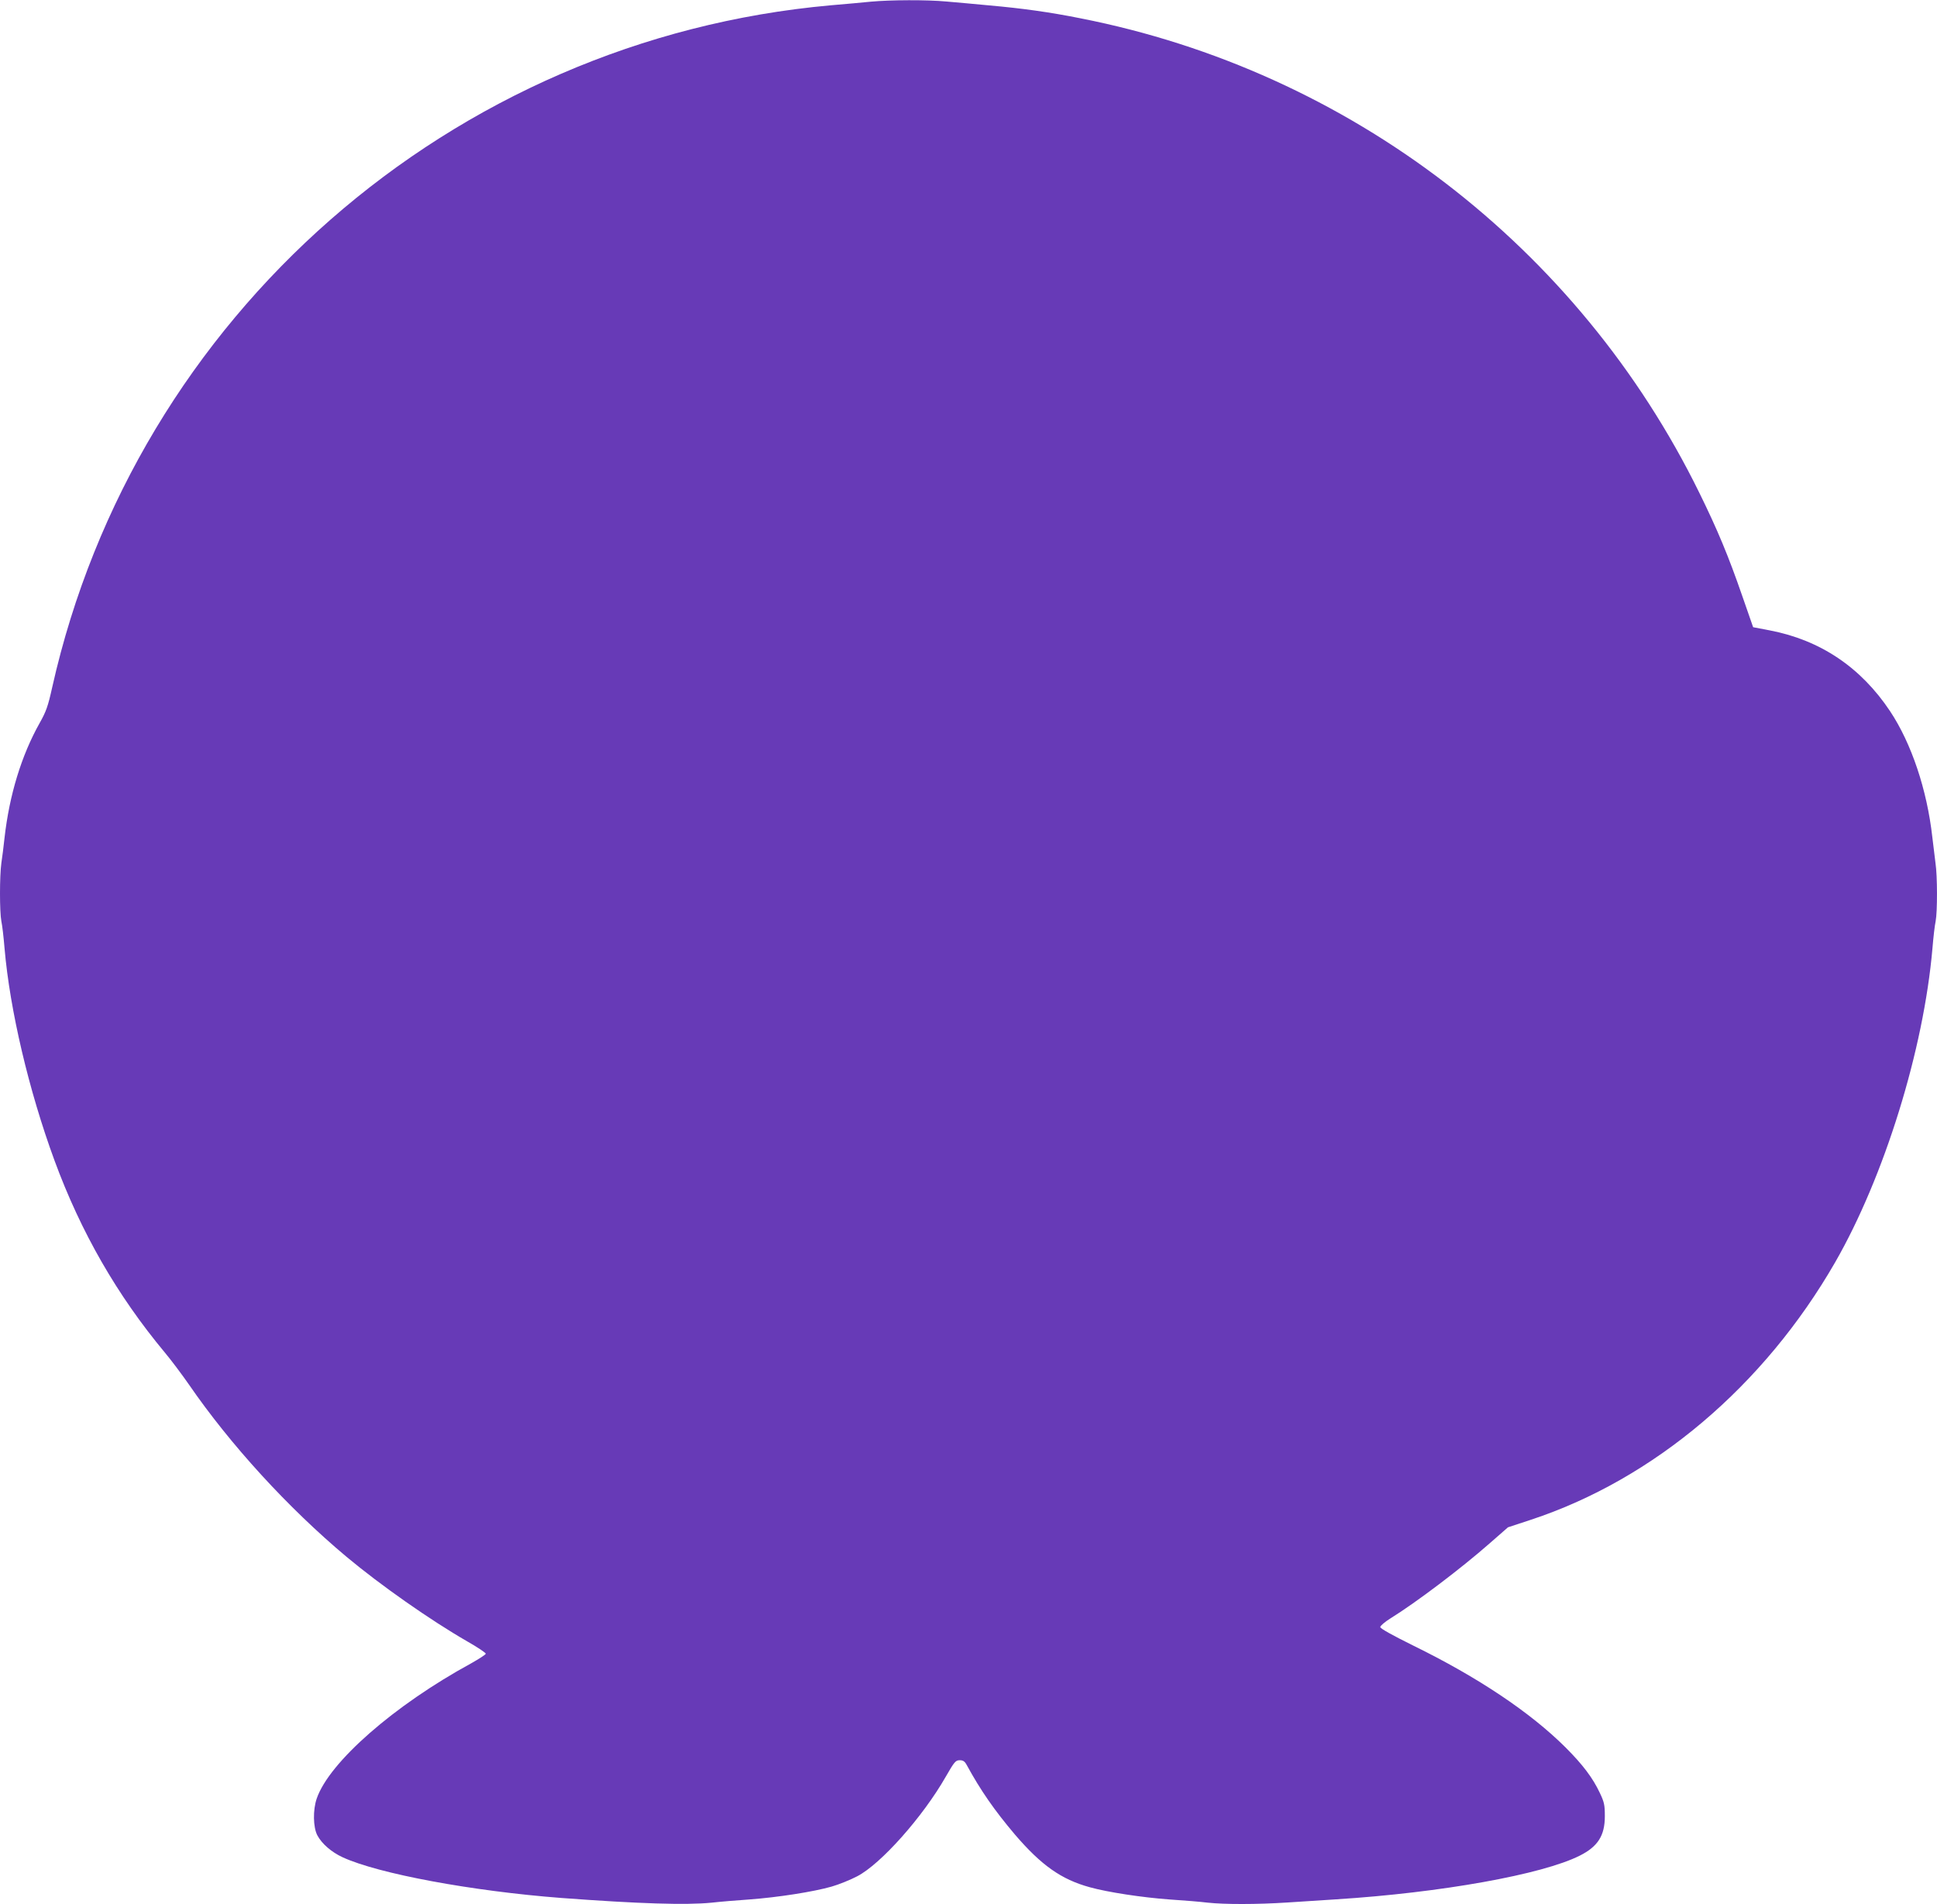
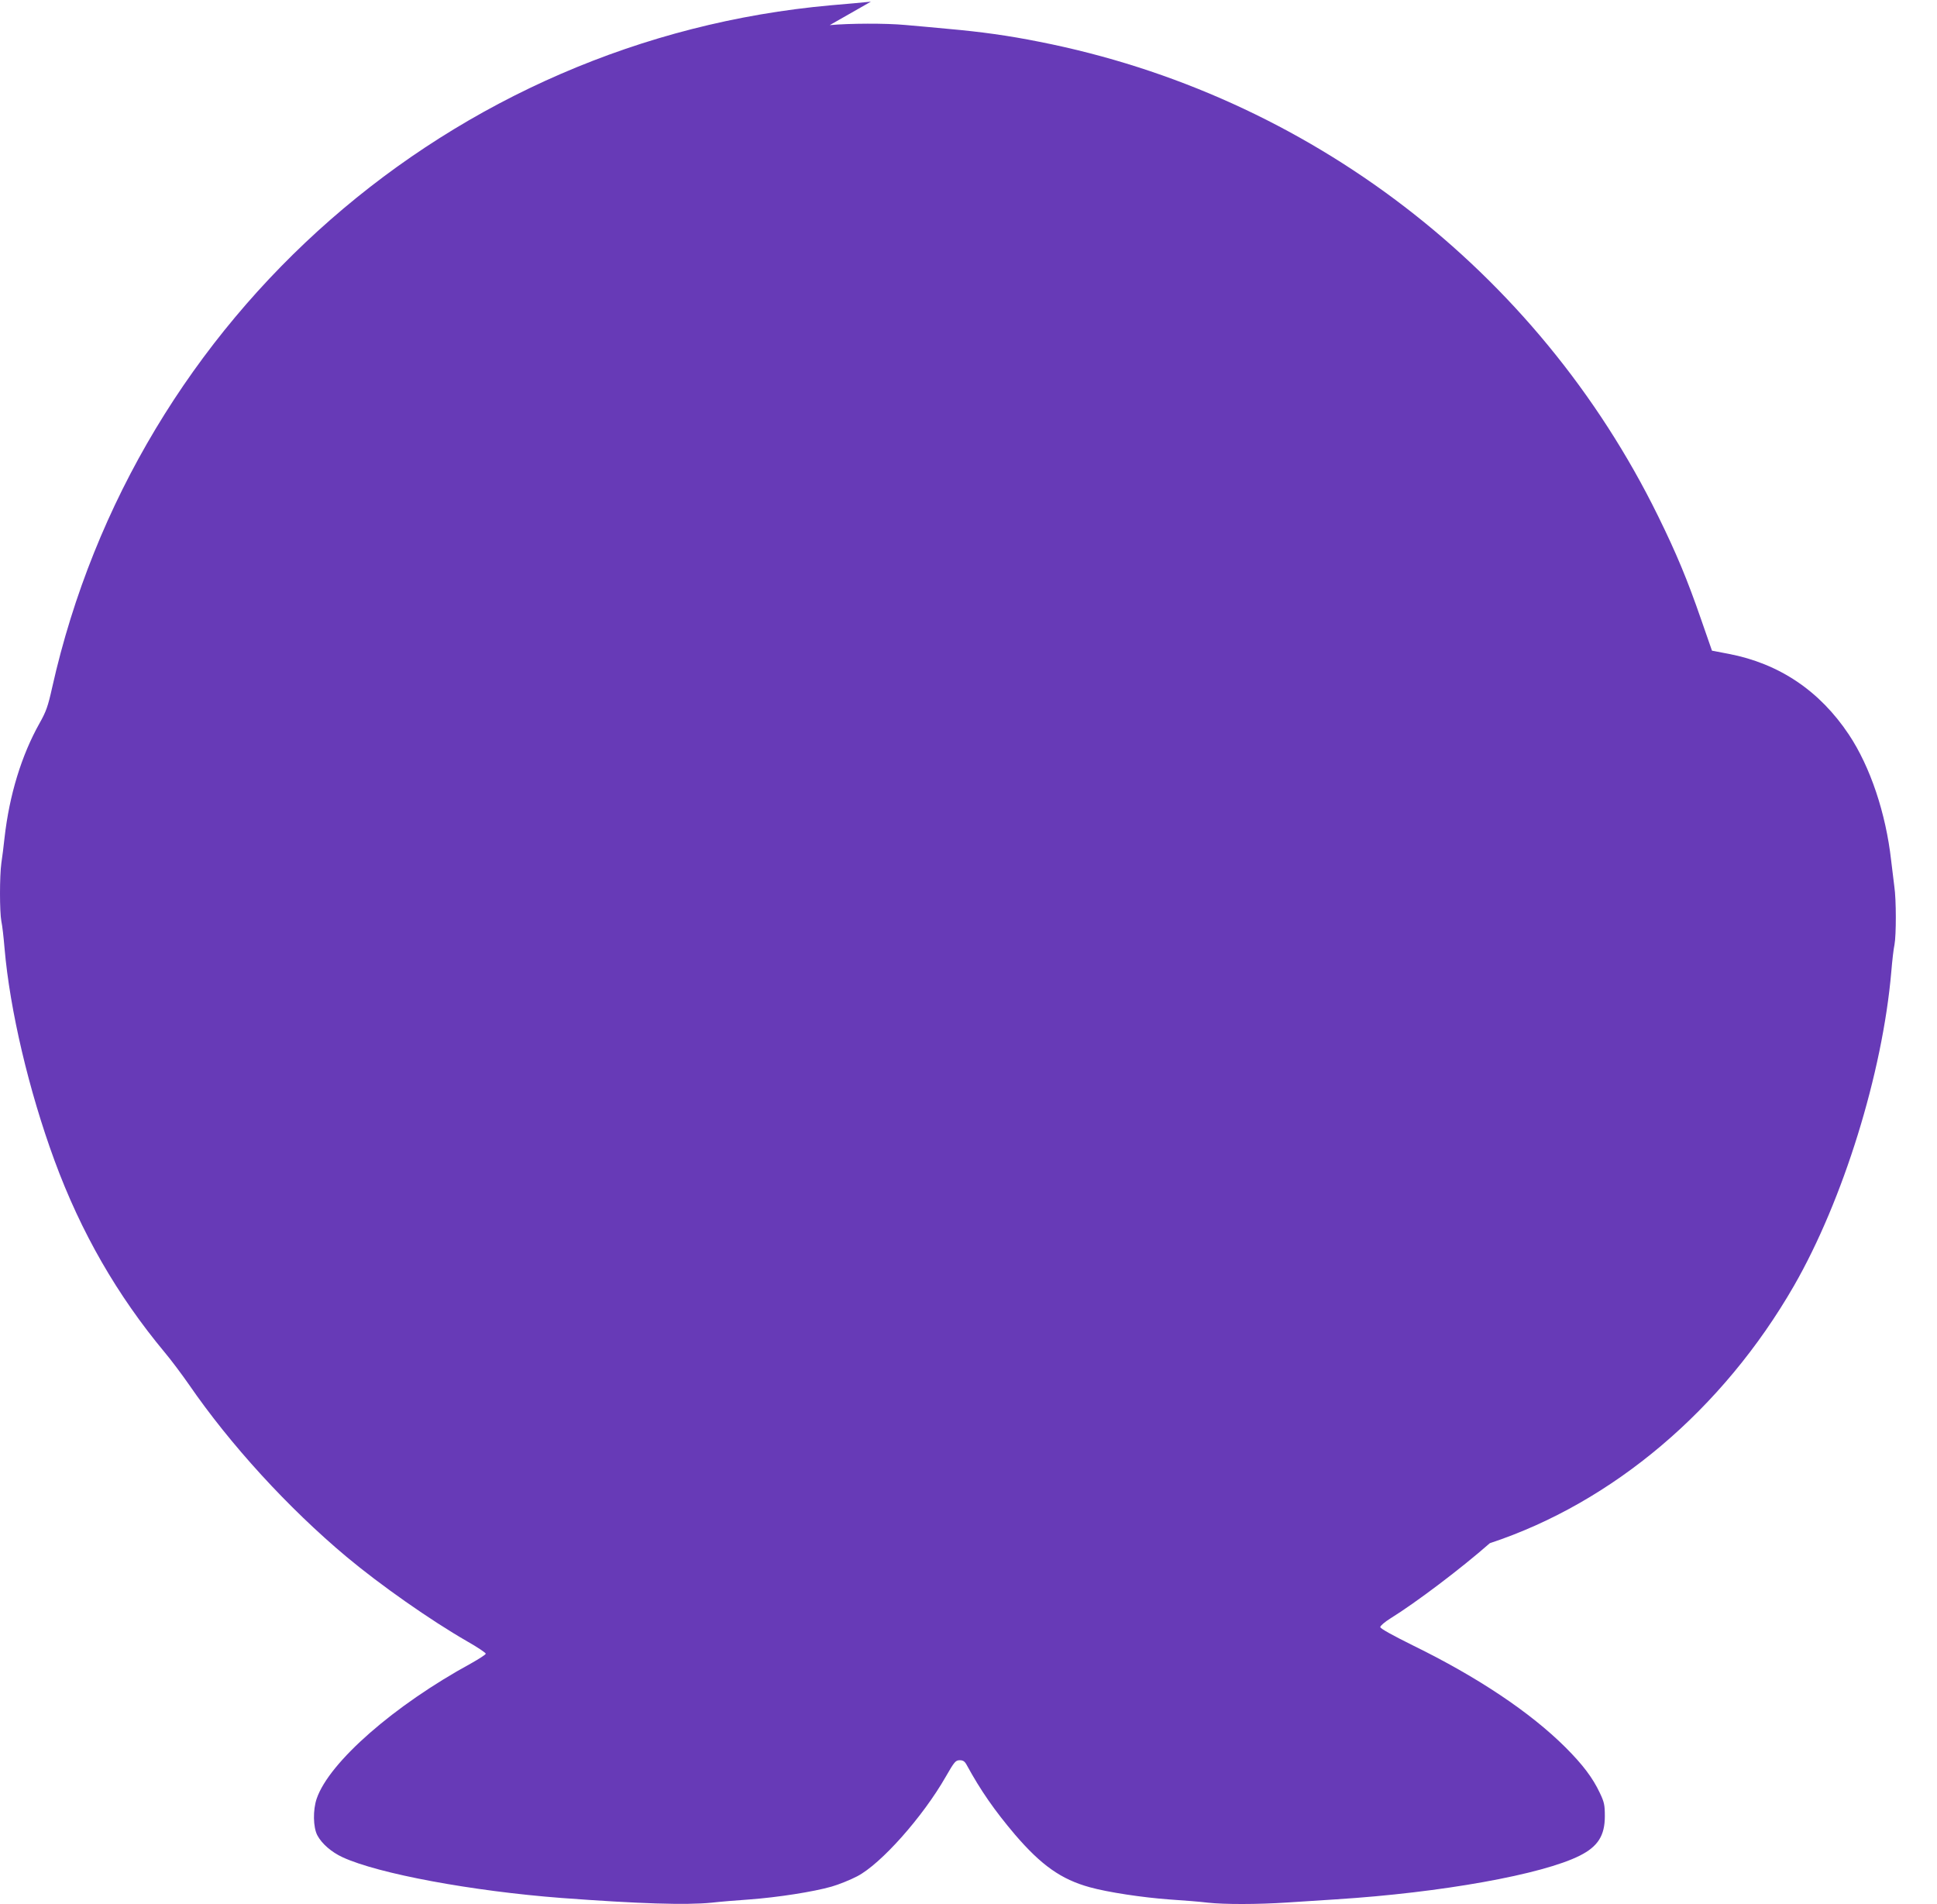
<svg xmlns="http://www.w3.org/2000/svg" version="1.0" width="1280pt" height="1258pt" viewBox="0 0 1280 1258" preserveAspectRatio="xMidYMid meet">
  <g transform="translate(0,1258) scale(0.1,-0.1)" fill="#673ab7" stroke="none">
-     <path d="M5755 12569 c-49 -5 -169 -16 -265 -24 -2507 -224 -4594 -2051 -5145 -4506 -28 -126 -40 -160 -84 -238 -119 -212 -199 -473 -231 -756 -6 -55 -15 -130 -21 -167 -12 -86 -12 -322 0 -385 6 -26 15 -106 21 -178 35 -408 161 -942 330 -1402 175 -476 415 -892 729 -1269 42 -50 113 -145 159 -211 273 -397 655 -815 1042 -1139 224 -187 553 -418 798 -559 67 -38 122 -75 122 -81 0 -6 -44 -34 -97 -64 -508 -277 -937 -652 -1020 -893 -26 -75 -24 -190 4 -243 29 -55 93 -111 167 -145 236 -109 857 -224 1446 -269 511 -38 824 -48 993 -31 51 6 162 15 247 21 191 14 426 51 545 85 49 14 125 45 169 68 157 81 434 393 585 657 58 101 66 110 93 110 22 0 33 -7 46 -31 92 -169 185 -302 318 -459 175 -204 306 -297 495 -349 118 -33 348 -68 529 -81 91 -6 204 -15 251 -21 111 -12 325 -12 525 1 87 6 233 15 324 21 693 44 1363 164 1610 289 119 60 165 132 165 260 0 75 -4 93 -33 154 -47 100 -113 187 -227 301 -232 231 -578 463 -1007 673 -137 68 -217 112 -217 122 0 8 30 34 67 57 171 106 467 330 657 497 l120 105 152 50 c812 268 1540 884 2010 1701 325 566 585 1404 643 2075 6 72 15 152 21 178 12 63 12 299 -1 385 -5 37 -14 114 -21 172 -35 312 -138 619 -279 831 -193 290 -461 470 -795 534 l-110 21 -71 204 c-92 266 -164 439 -285 685 -798 1625 -2312 2785 -4089 3134 -204 41 -386 66 -600 85 -96 9 -225 21 -286 26 -128 12 -370 11 -499 -1z" />
+     <path d="M5755 12569 c-49 -5 -169 -16 -265 -24 -2507 -224 -4594 -2051 -5145 -4506 -28 -126 -40 -160 -84 -238 -119 -212 -199 -473 -231 -756 -6 -55 -15 -130 -21 -167 -12 -86 -12 -322 0 -385 6 -26 15 -106 21 -178 35 -408 161 -942 330 -1402 175 -476 415 -892 729 -1269 42 -50 113 -145 159 -211 273 -397 655 -815 1042 -1139 224 -187 553 -418 798 -559 67 -38 122 -75 122 -81 0 -6 -44 -34 -97 -64 -508 -277 -937 -652 -1020 -893 -26 -75 -24 -190 4 -243 29 -55 93 -111 167 -145 236 -109 857 -224 1446 -269 511 -38 824 -48 993 -31 51 6 162 15 247 21 191 14 426 51 545 85 49 14 125 45 169 68 157 81 434 393 585 657 58 101 66 110 93 110 22 0 33 -7 46 -31 92 -169 185 -302 318 -459 175 -204 306 -297 495 -349 118 -33 348 -68 529 -81 91 -6 204 -15 251 -21 111 -12 325 -12 525 1 87 6 233 15 324 21 693 44 1363 164 1610 289 119 60 165 132 165 260 0 75 -4 93 -33 154 -47 100 -113 187 -227 301 -232 231 -578 463 -1007 673 -137 68 -217 112 -217 122 0 8 30 34 67 57 171 106 467 330 657 497 c812 268 1540 884 2010 1701 325 566 585 1404 643 2075 6 72 15 152 21 178 12 63 12 299 -1 385 -5 37 -14 114 -21 172 -35 312 -138 619 -279 831 -193 290 -461 470 -795 534 l-110 21 -71 204 c-92 266 -164 439 -285 685 -798 1625 -2312 2785 -4089 3134 -204 41 -386 66 -600 85 -96 9 -225 21 -286 26 -128 12 -370 11 -499 -1z" />
  </g>
</svg>